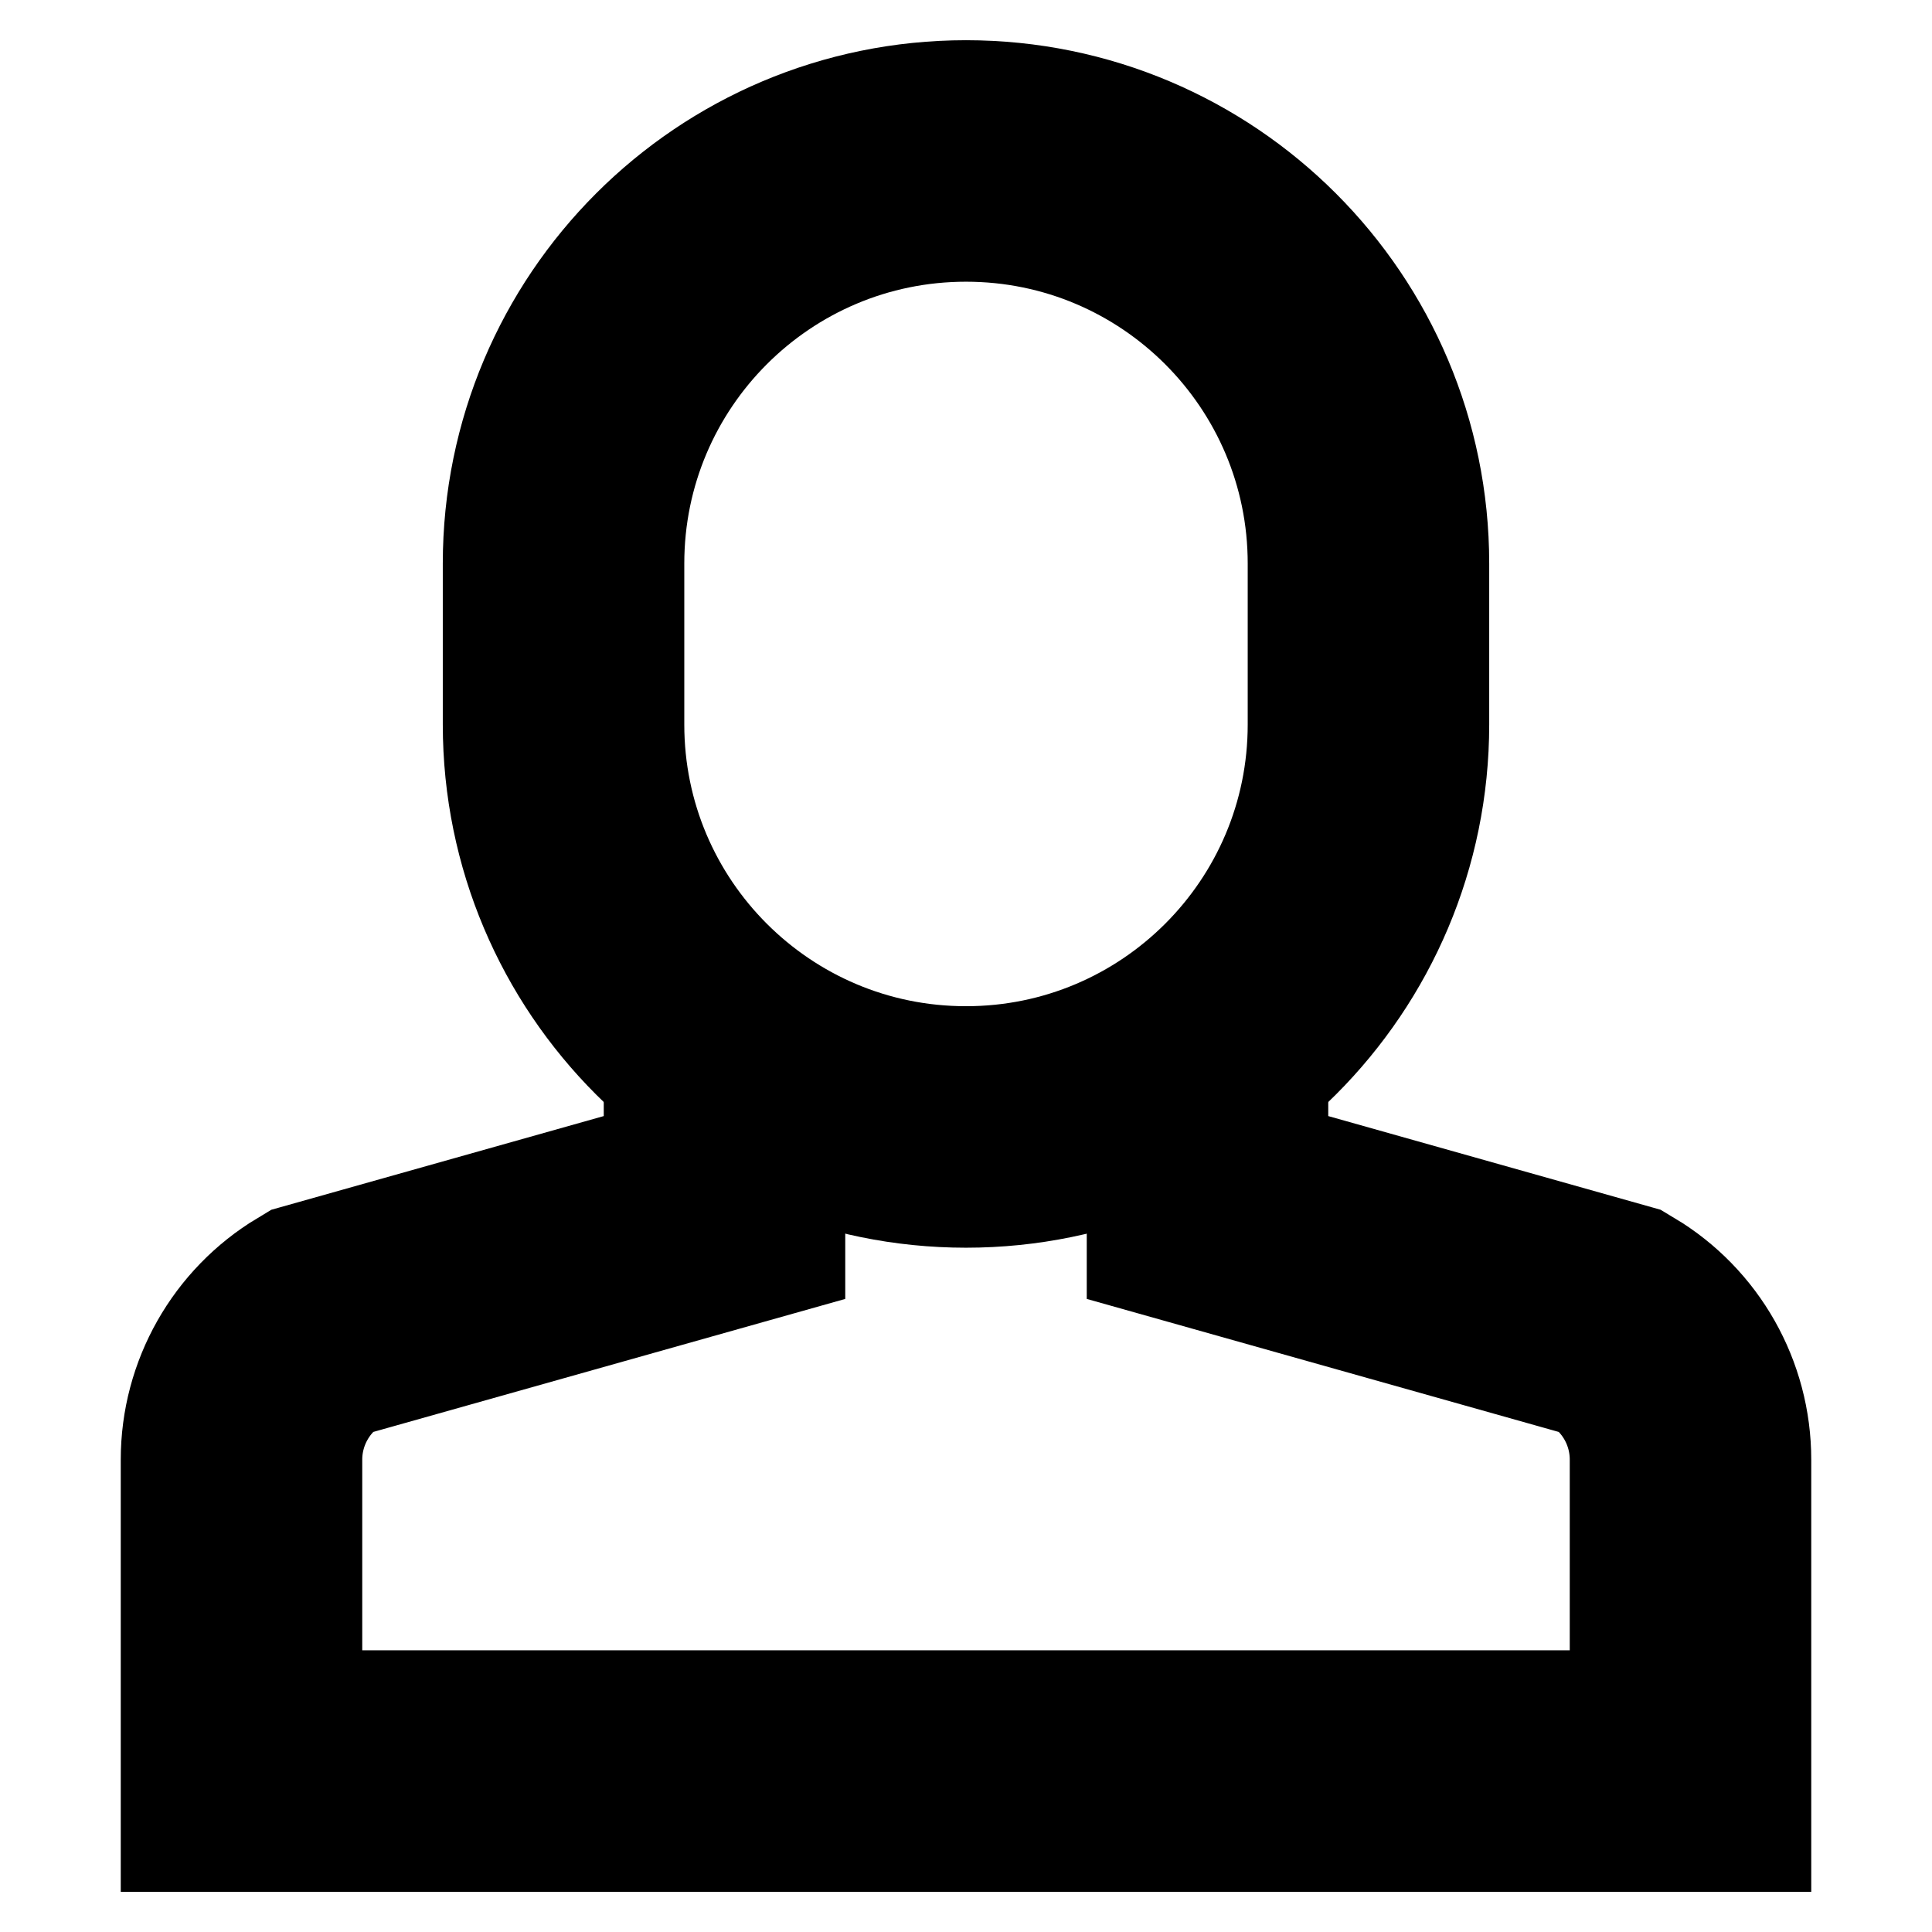
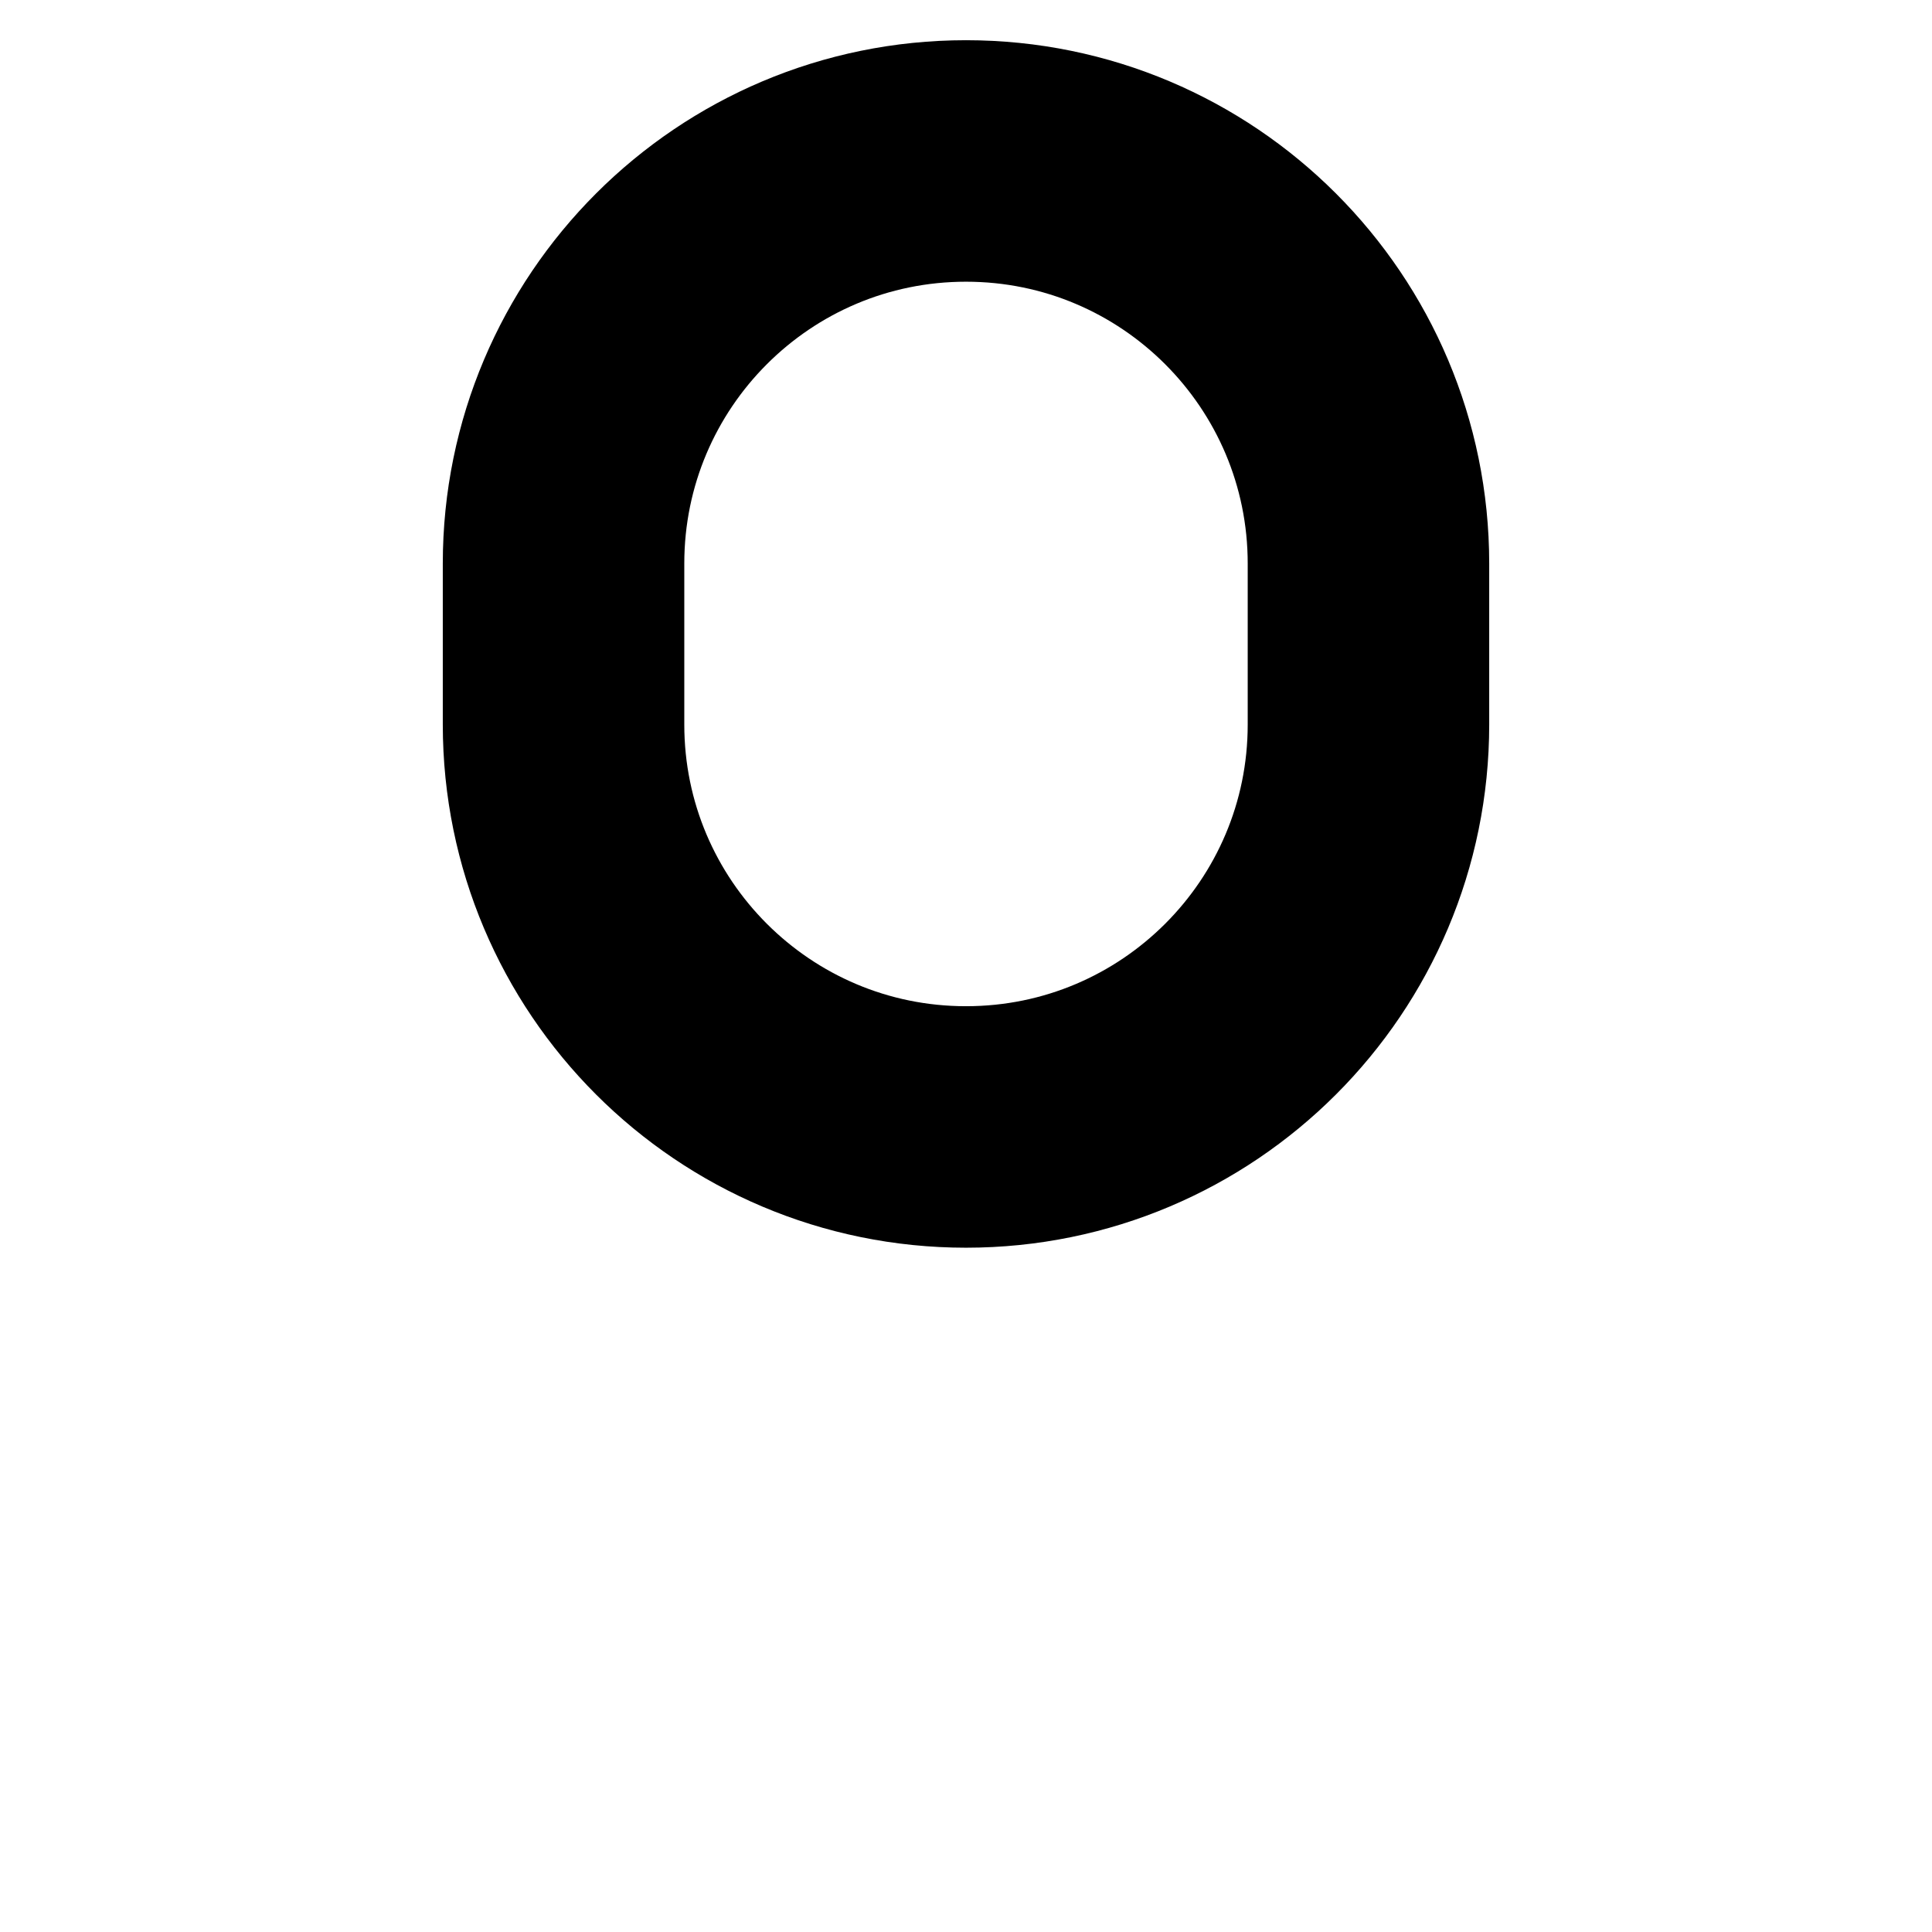
<svg xmlns="http://www.w3.org/2000/svg" width="16" height="16" viewBox="0 0 16 16" fill="none">
  <g id="Coaches 3">
    <g id="Page-1">
      <g id="#3---Criteria-Page-(New-Users)">
        <g id="Sidebar">
          <g id="Menu">
            <g id="2">
              <g id="Icon">
                <g id="User">
-                   <path id="Path" d="M6 8.667V10L2.647 10.945C2.246 11.186 2 11.62 2 12.088V14.667H14V12.088C14 11.619 13.754 11.185 13.353 10.945L10 10V8.667" stroke="#000" stroke-width="2" />
                  <path id="Path_2" fill-rule="evenodd" clip-rule="evenodd" d="M8 9.333C6.159 9.333 4.667 7.841 4.667 6V4.667C4.667 2.826 6.159 1.333 8 1.333C9.841 1.333 11.333 2.826 11.333 4.667V6C11.333 7.841 9.841 9.333 8 9.333Z" stroke="#000" stroke-width="2" stroke-linecap="square" />
                </g>
              </g>
            </g>
          </g>
        </g>
      </g>
    </g>
  </g>
</svg>